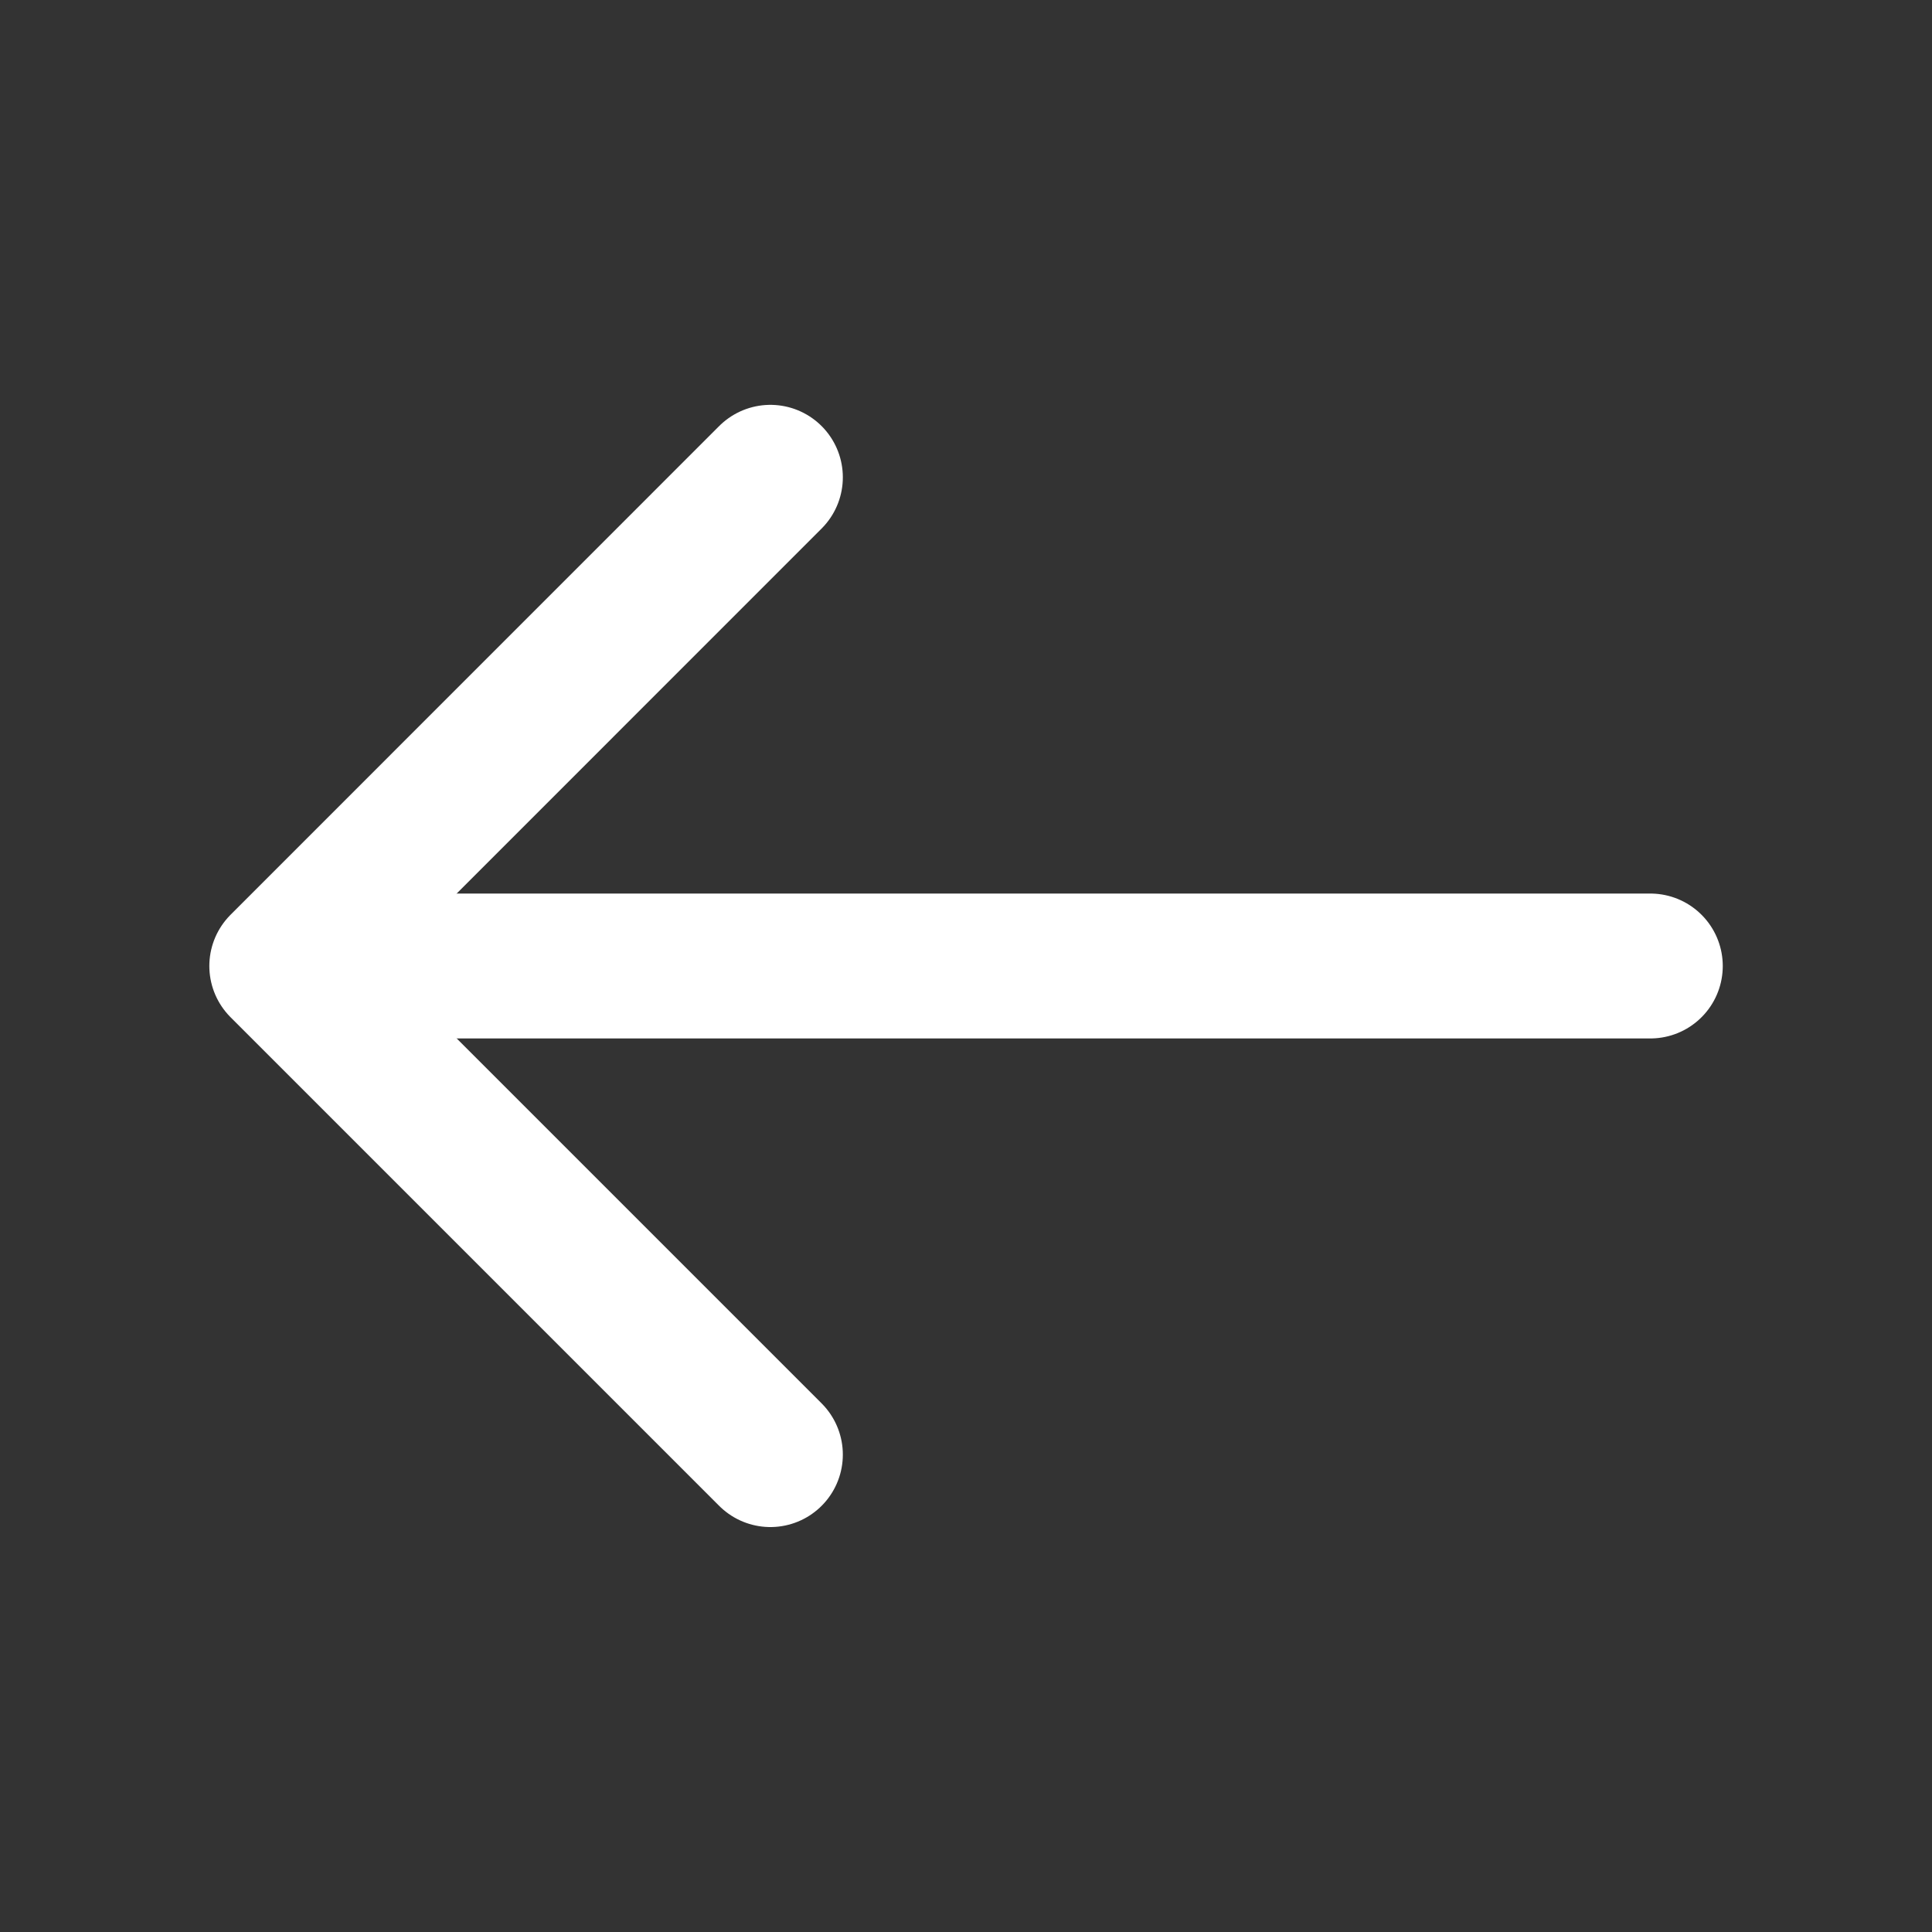
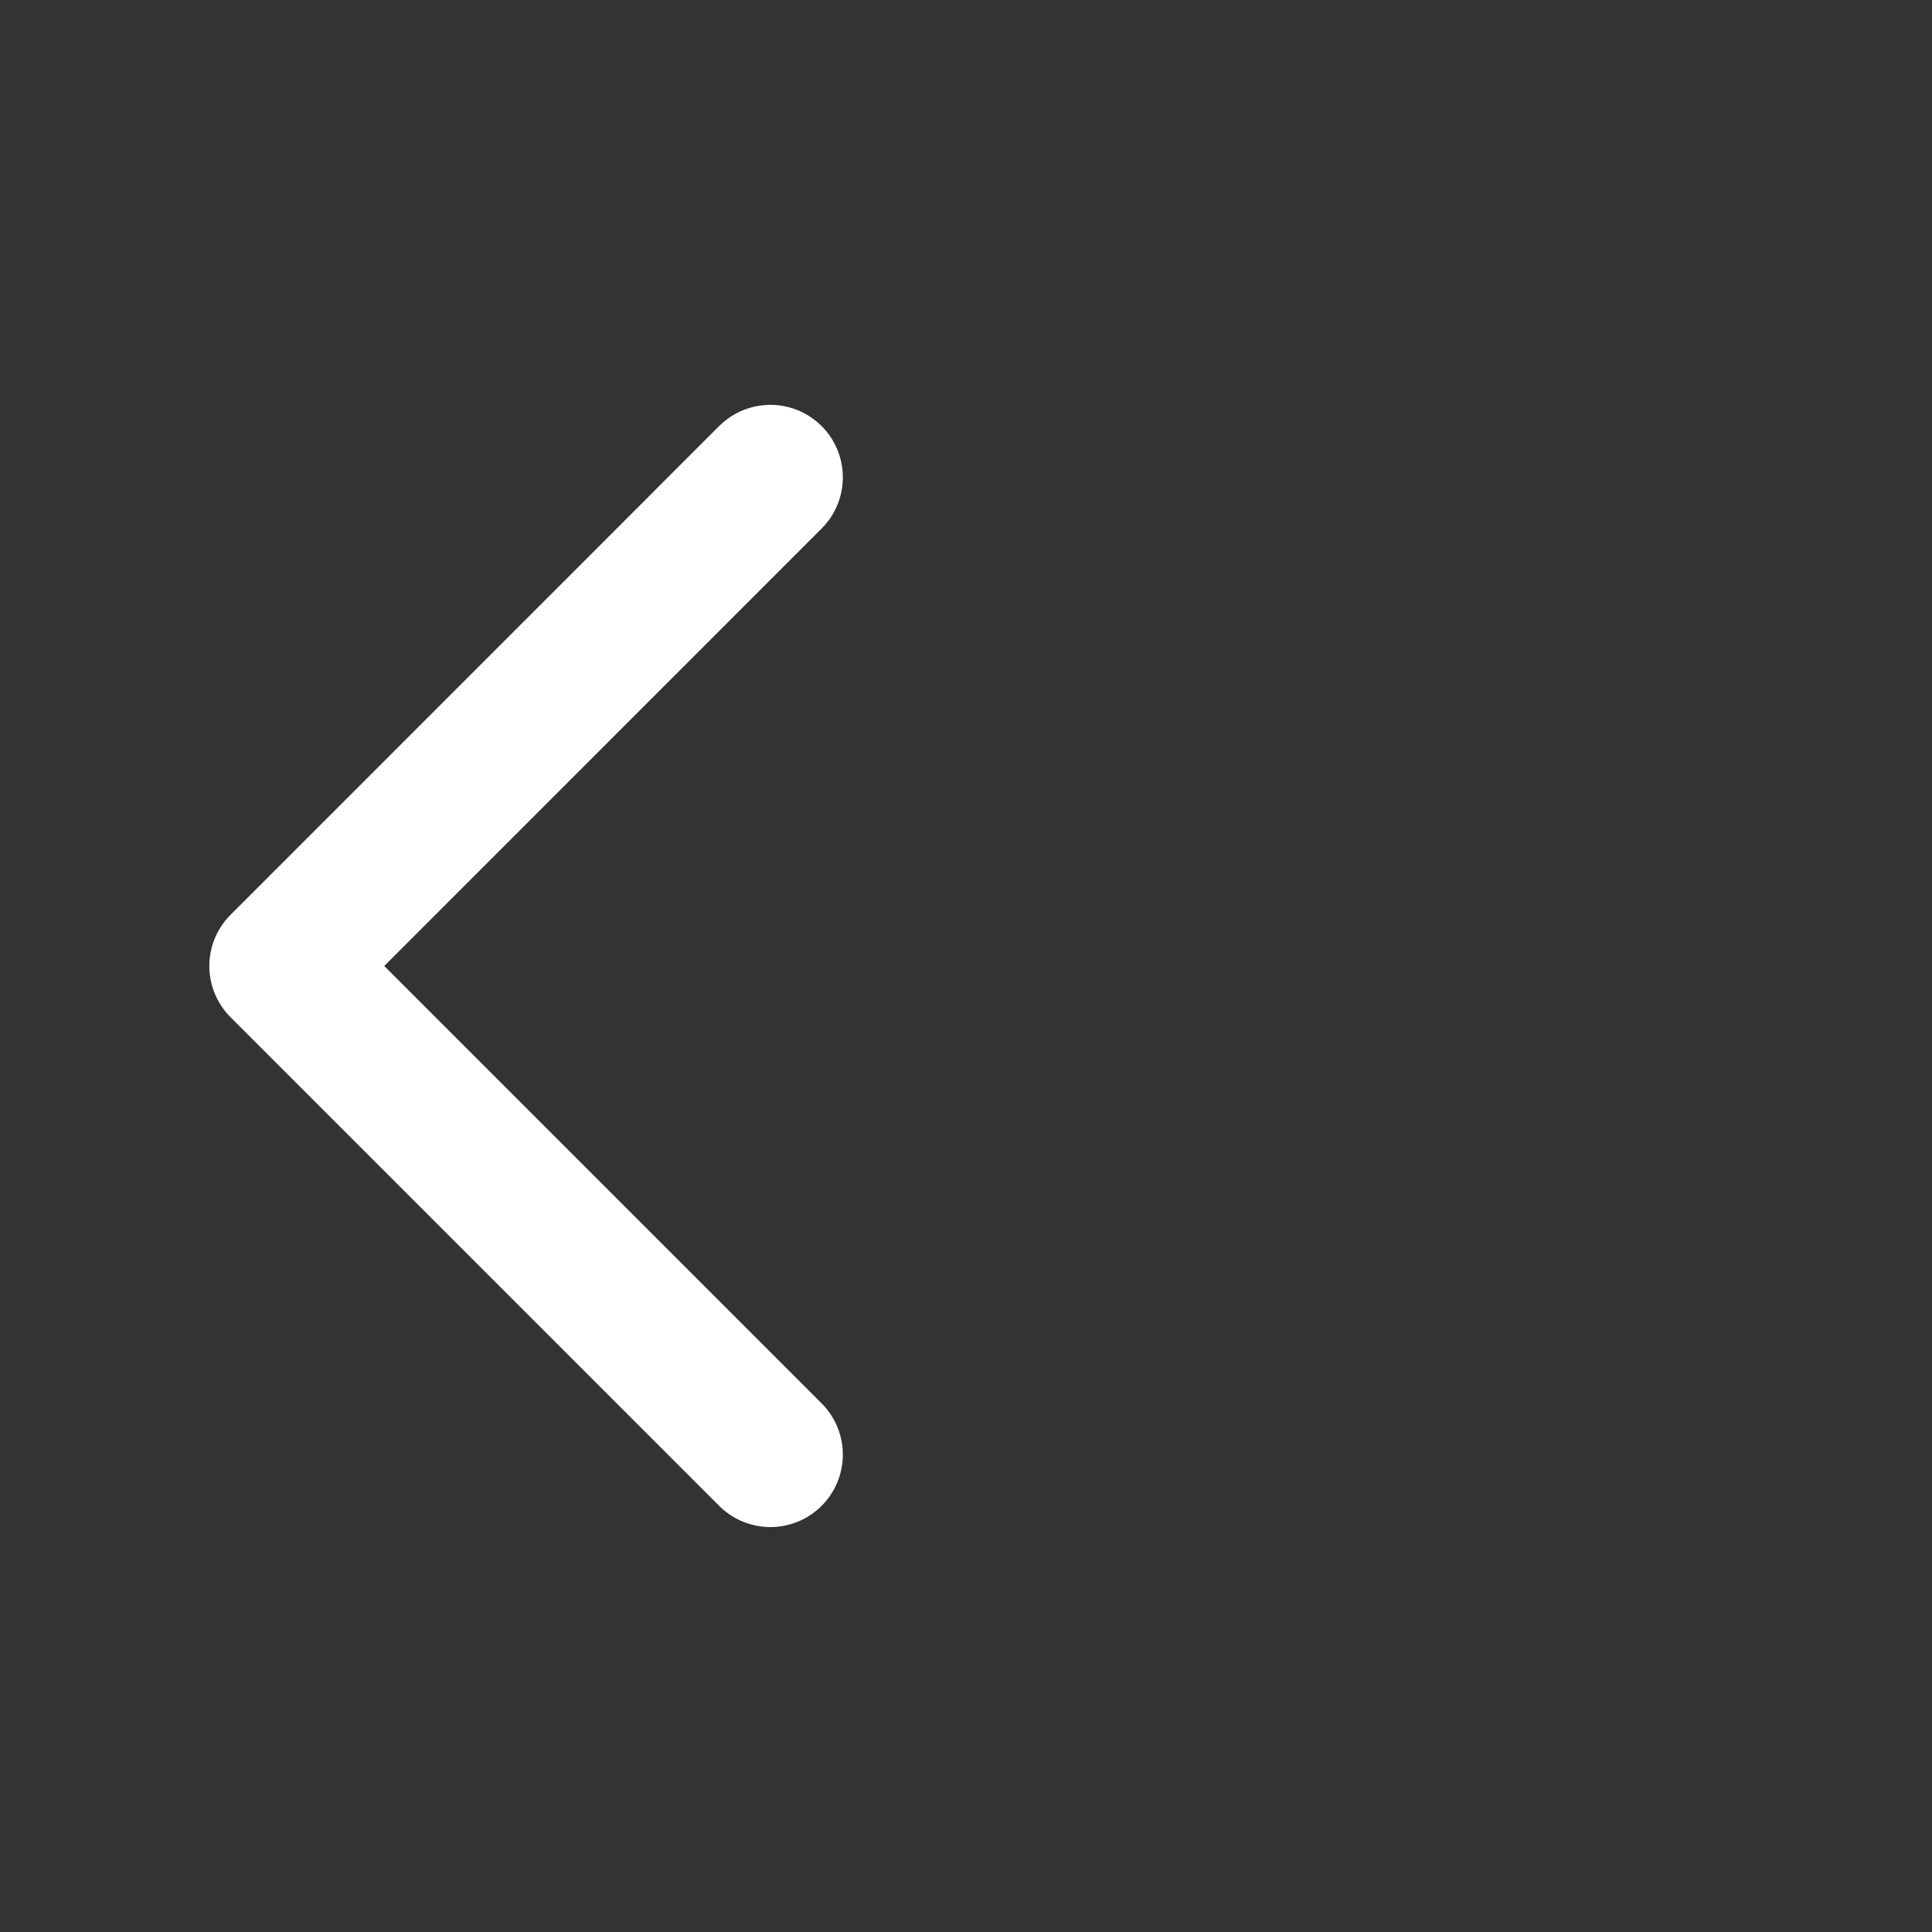
<svg xmlns="http://www.w3.org/2000/svg" width="20" height="20" viewBox="0 0 20 20" fill="none">
  <rect x="0" y="0" width="20" height="20" fill="#333333" stroke="none" />
  <path d="M7.975 4.941L2.917 10L7.975 15.058" stroke="white" stroke-width="1.5" stroke-miterlimit="10" stroke-linecap="round" stroke-linejoin="round" />
-   <path d="M17.084 10H3.059" stroke="white" stroke-width="1.5" stroke-miterlimit="10" stroke-linecap="round" stroke-linejoin="round" />
</svg>